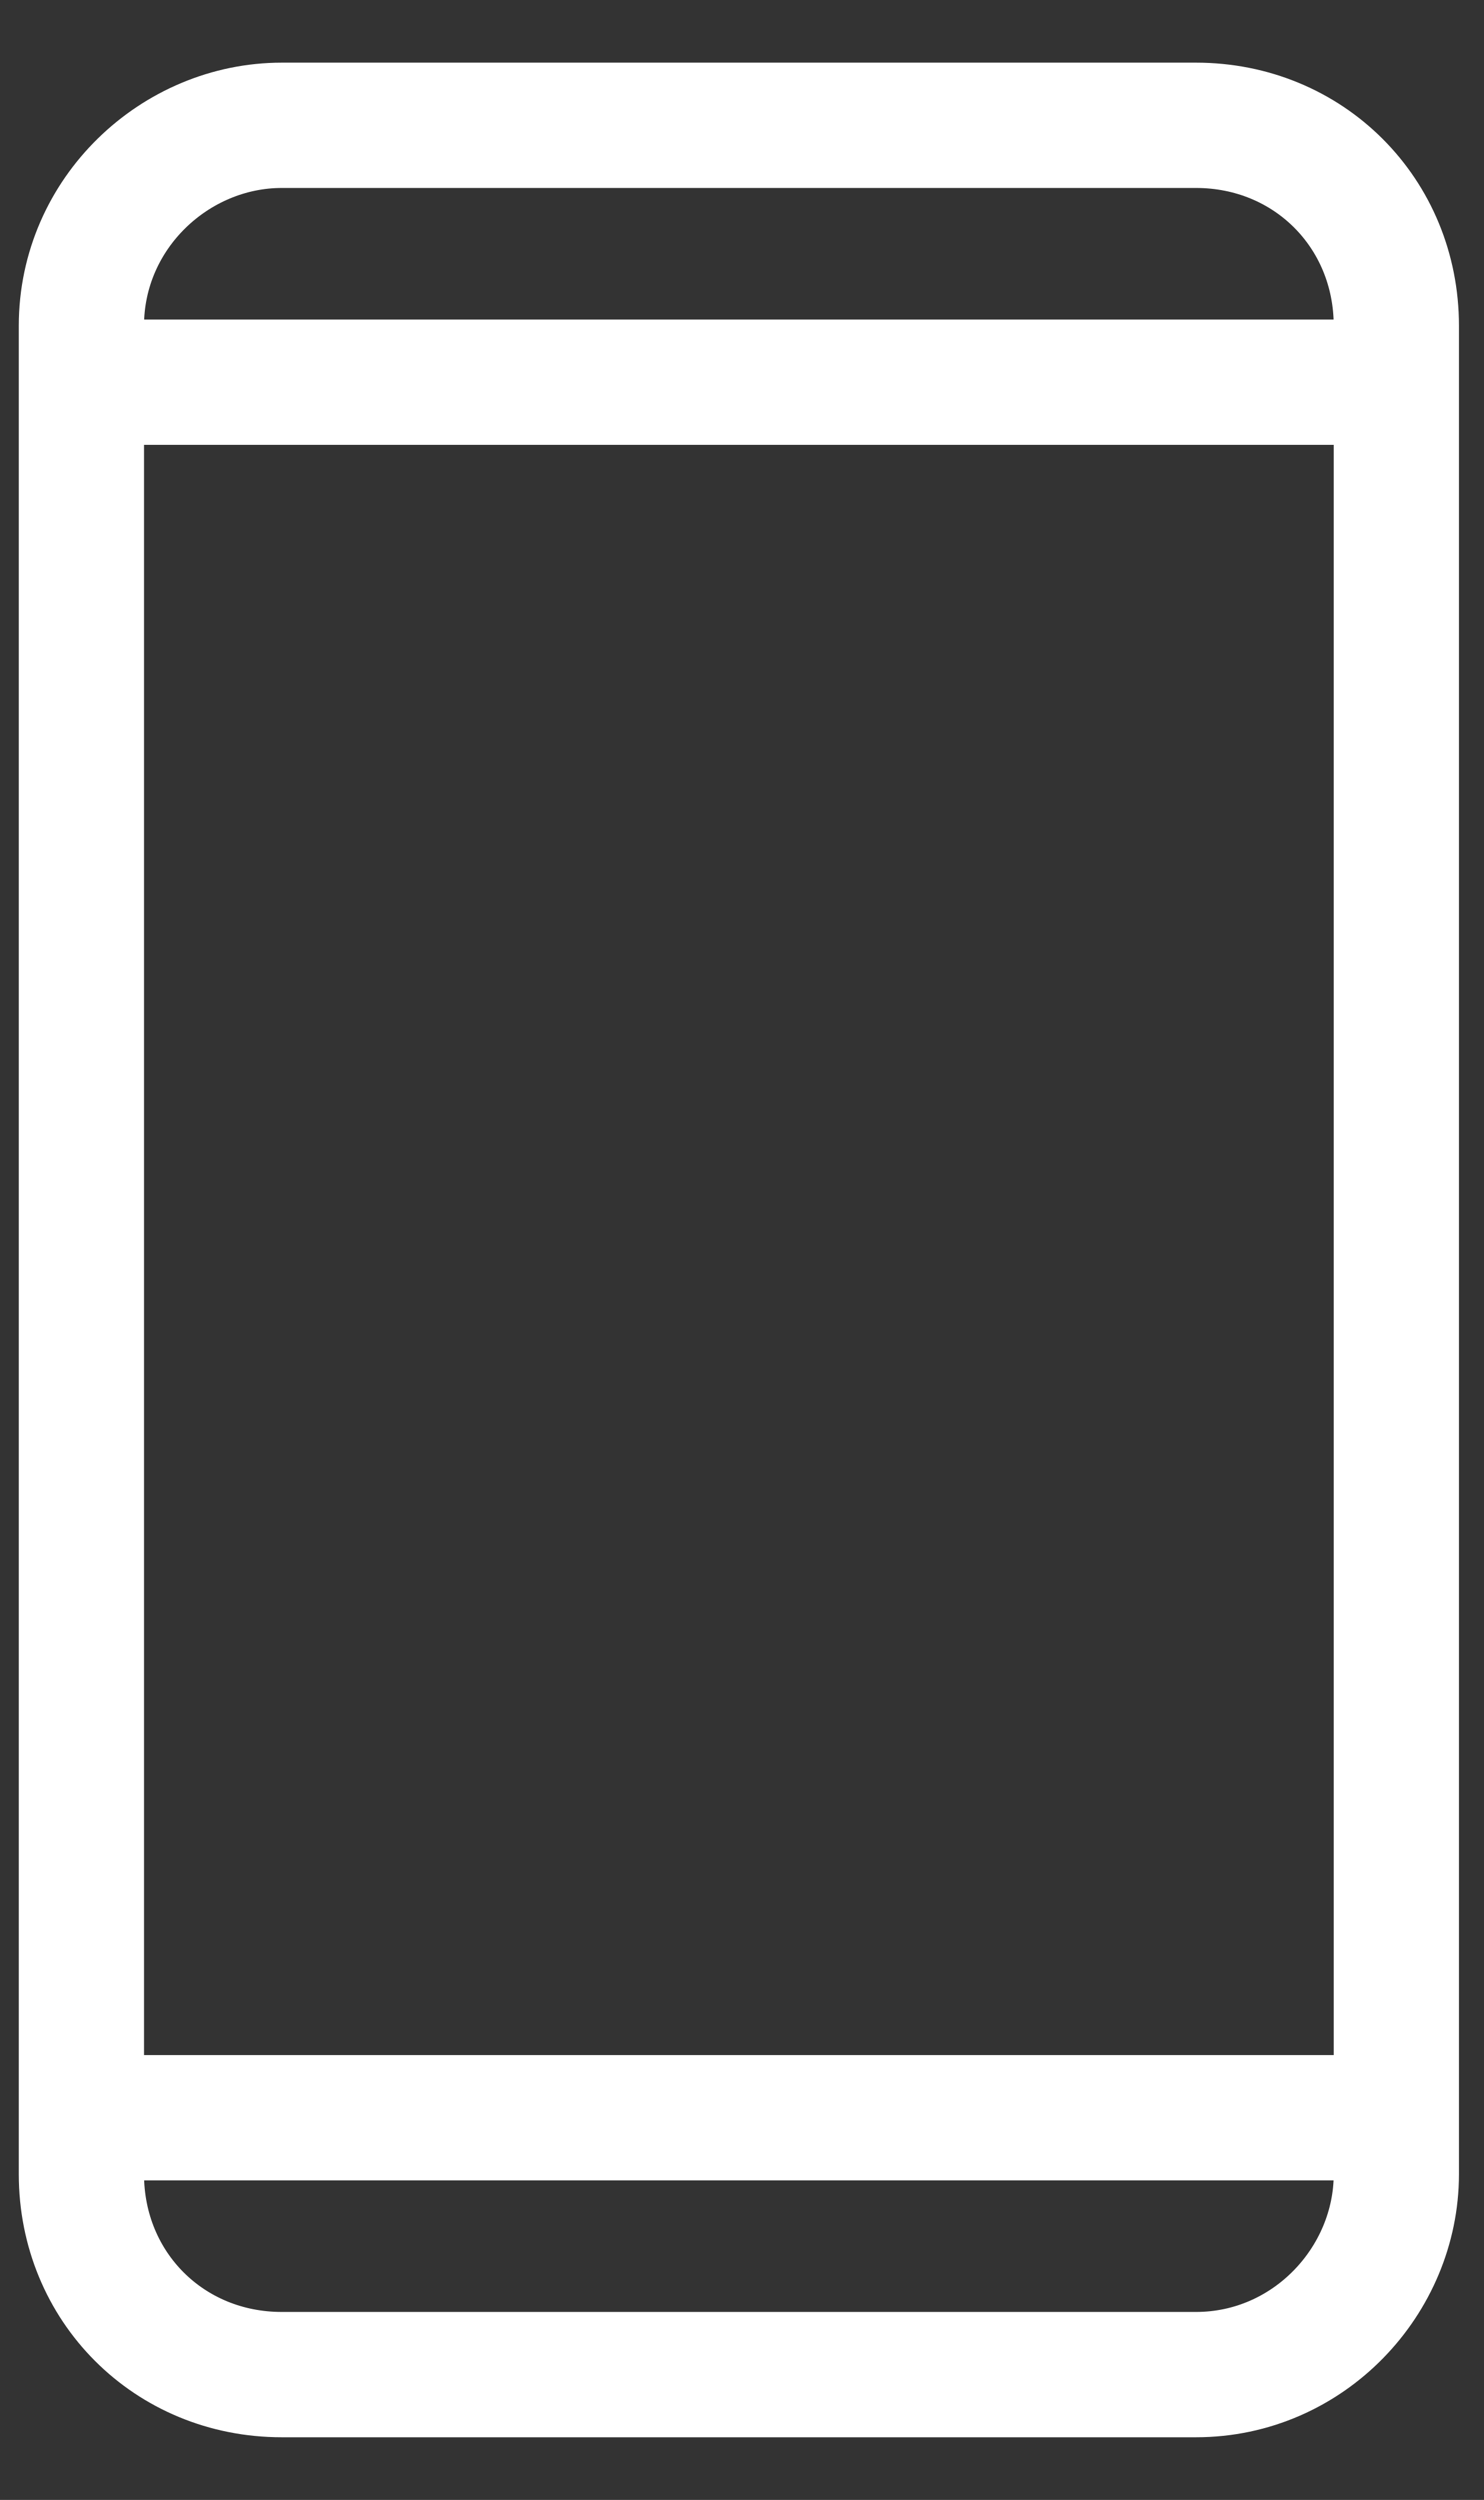
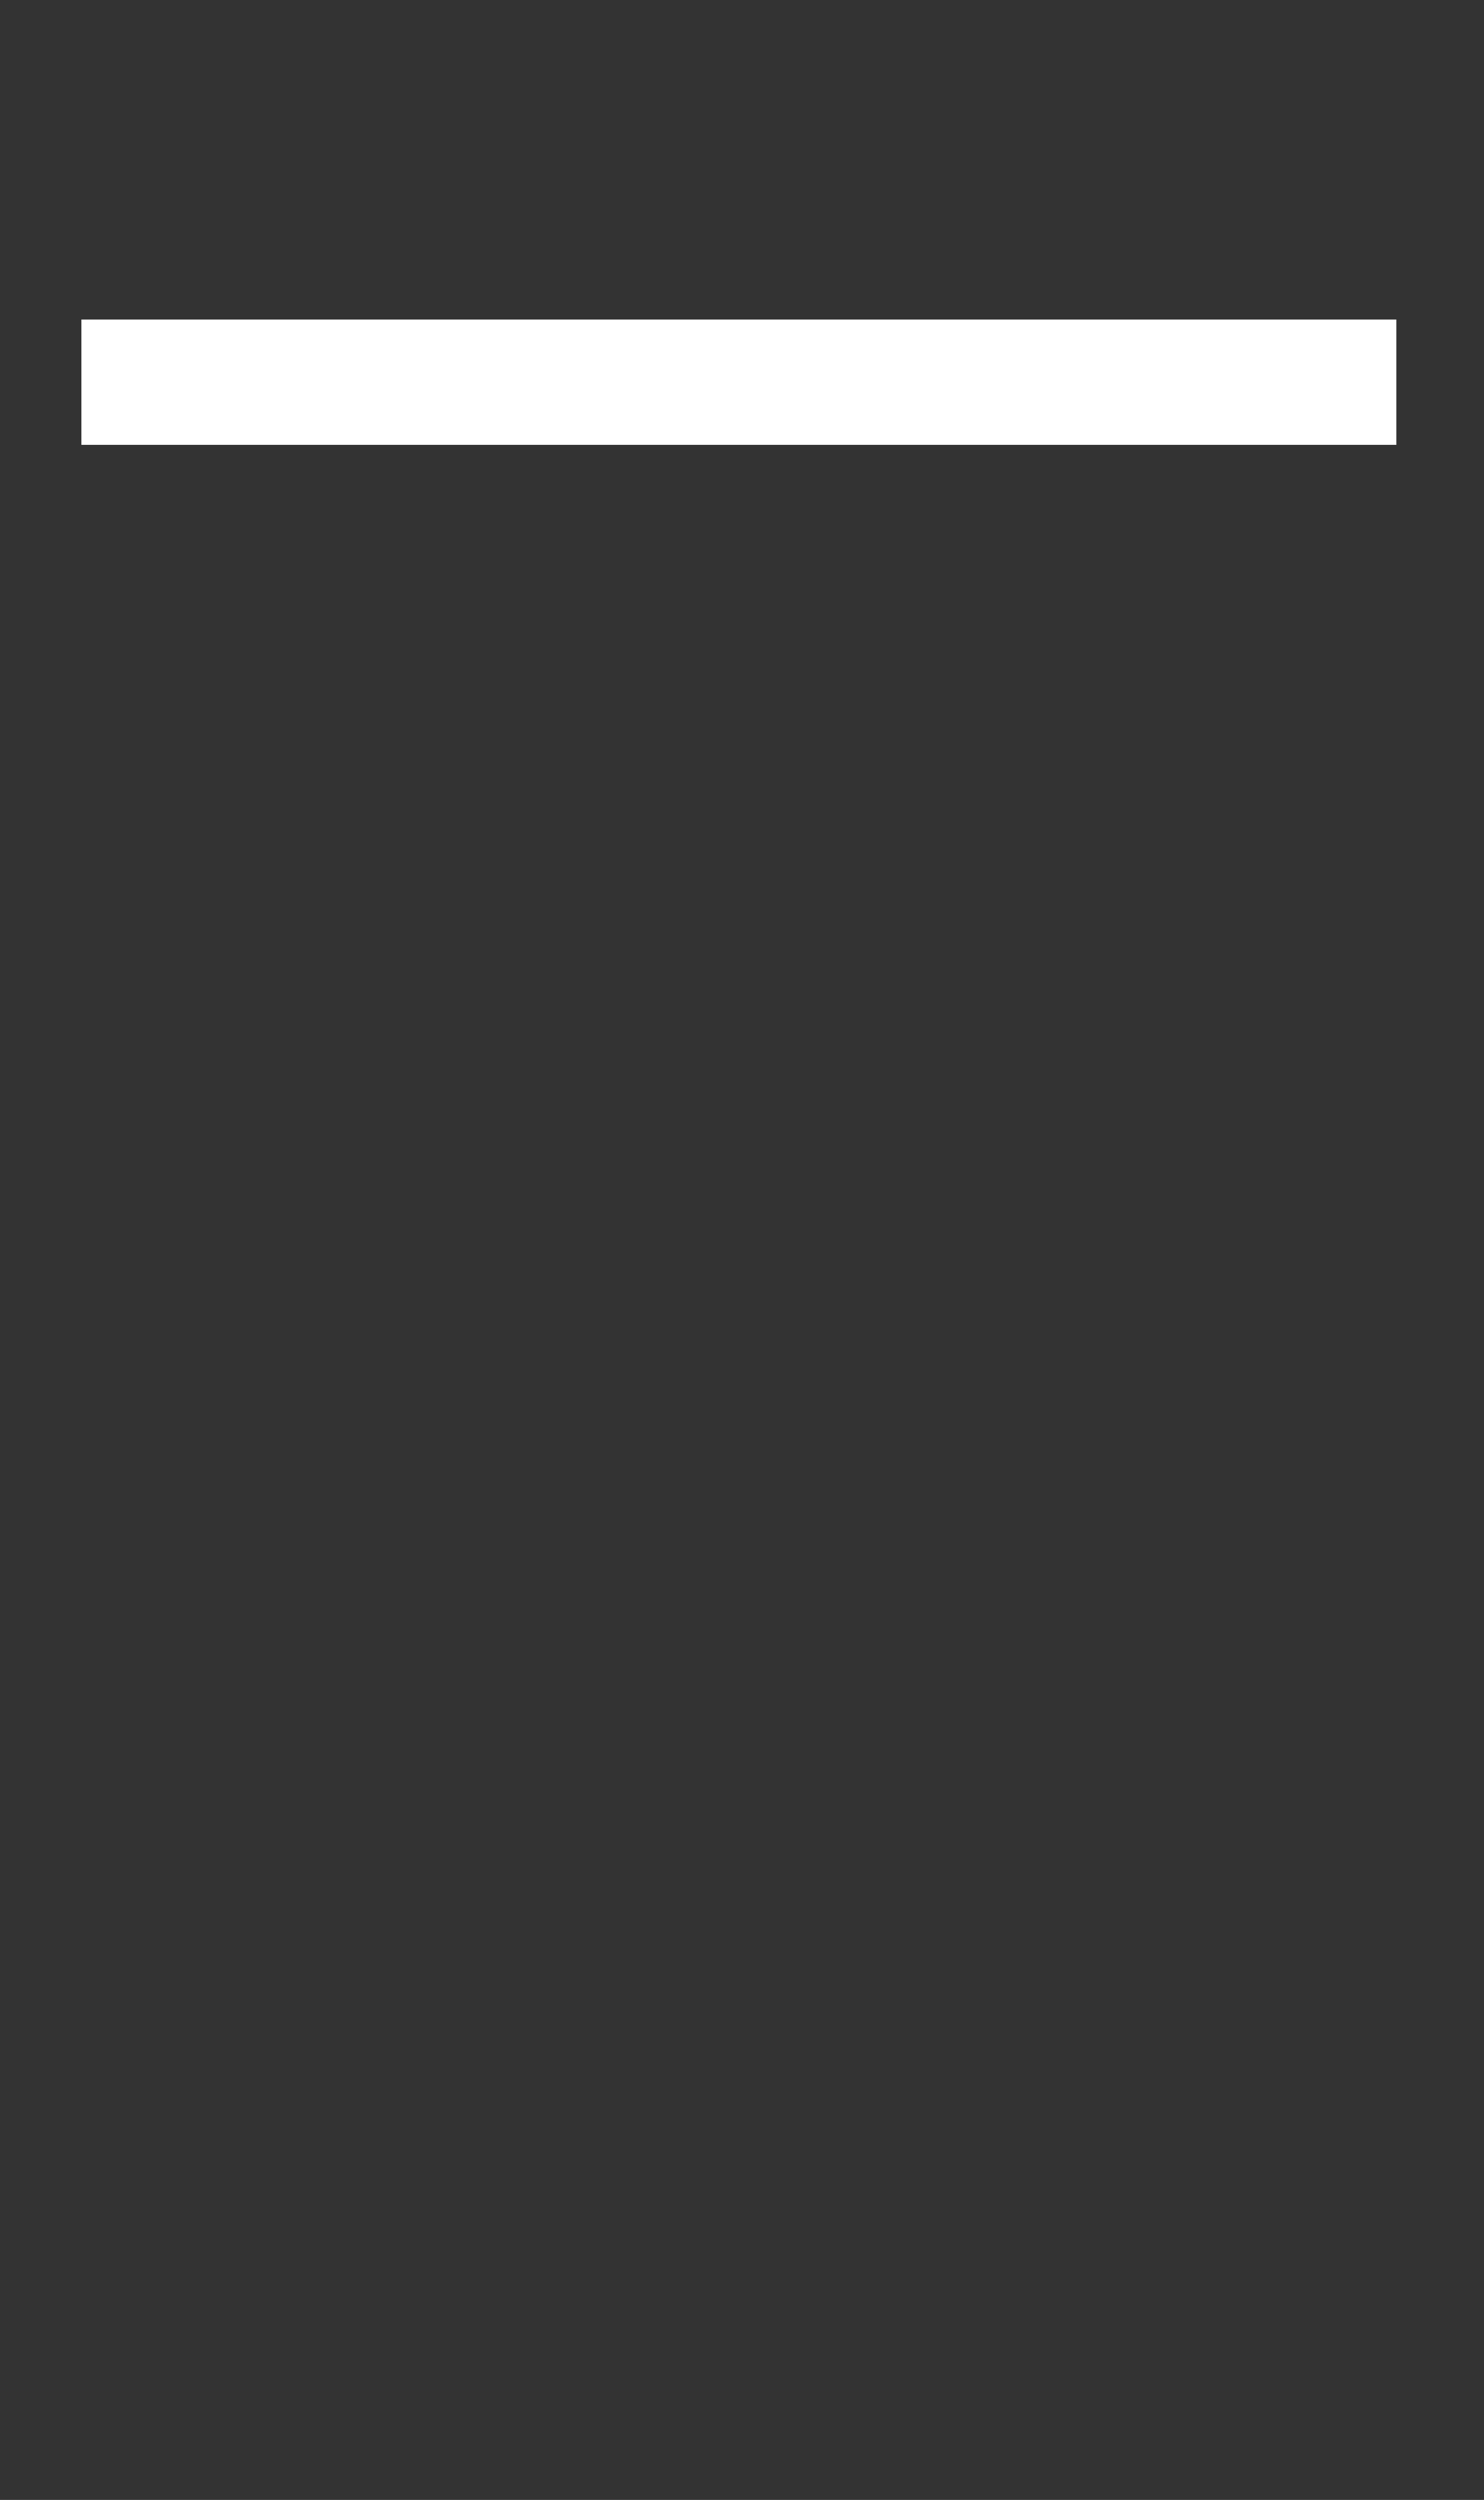
<svg xmlns="http://www.w3.org/2000/svg" version="1.1" id="Layer_1" x="0px" y="0px" viewBox="0 0 23.7 39.9" style="enable-background:new 0 0 23.7 39.9;" xml:space="preserve">
  <rect x="0" y="0" width="23.7" height="39.9" fill="#333333" stroke="none" />
  <style type="text/css">
	.st0{fill:none;stroke:#FFFFFF;stroke-width:2;stroke-miterlimit:10;}
</style>
  <g>
-     <path class="st0" d="M19.1,37.9H4.5c-1.8,0-3.2-1.4-3.2-3.2V5.2C1.3,3.4,2.8,2,4.5,2h14.6c1.8,0,3.2,1.4,3.2,3.2v29.5   C22.3,36.4,20.9,37.9,19.1,37.9z" />
    <line class="st0" x1="1.3" y1="6.1" x2="22.3" y2="6.1" />
-     <line class="st0" x1="1.3" y1="33.8" x2="22.3" y2="33.8" />
  </g>
</svg>